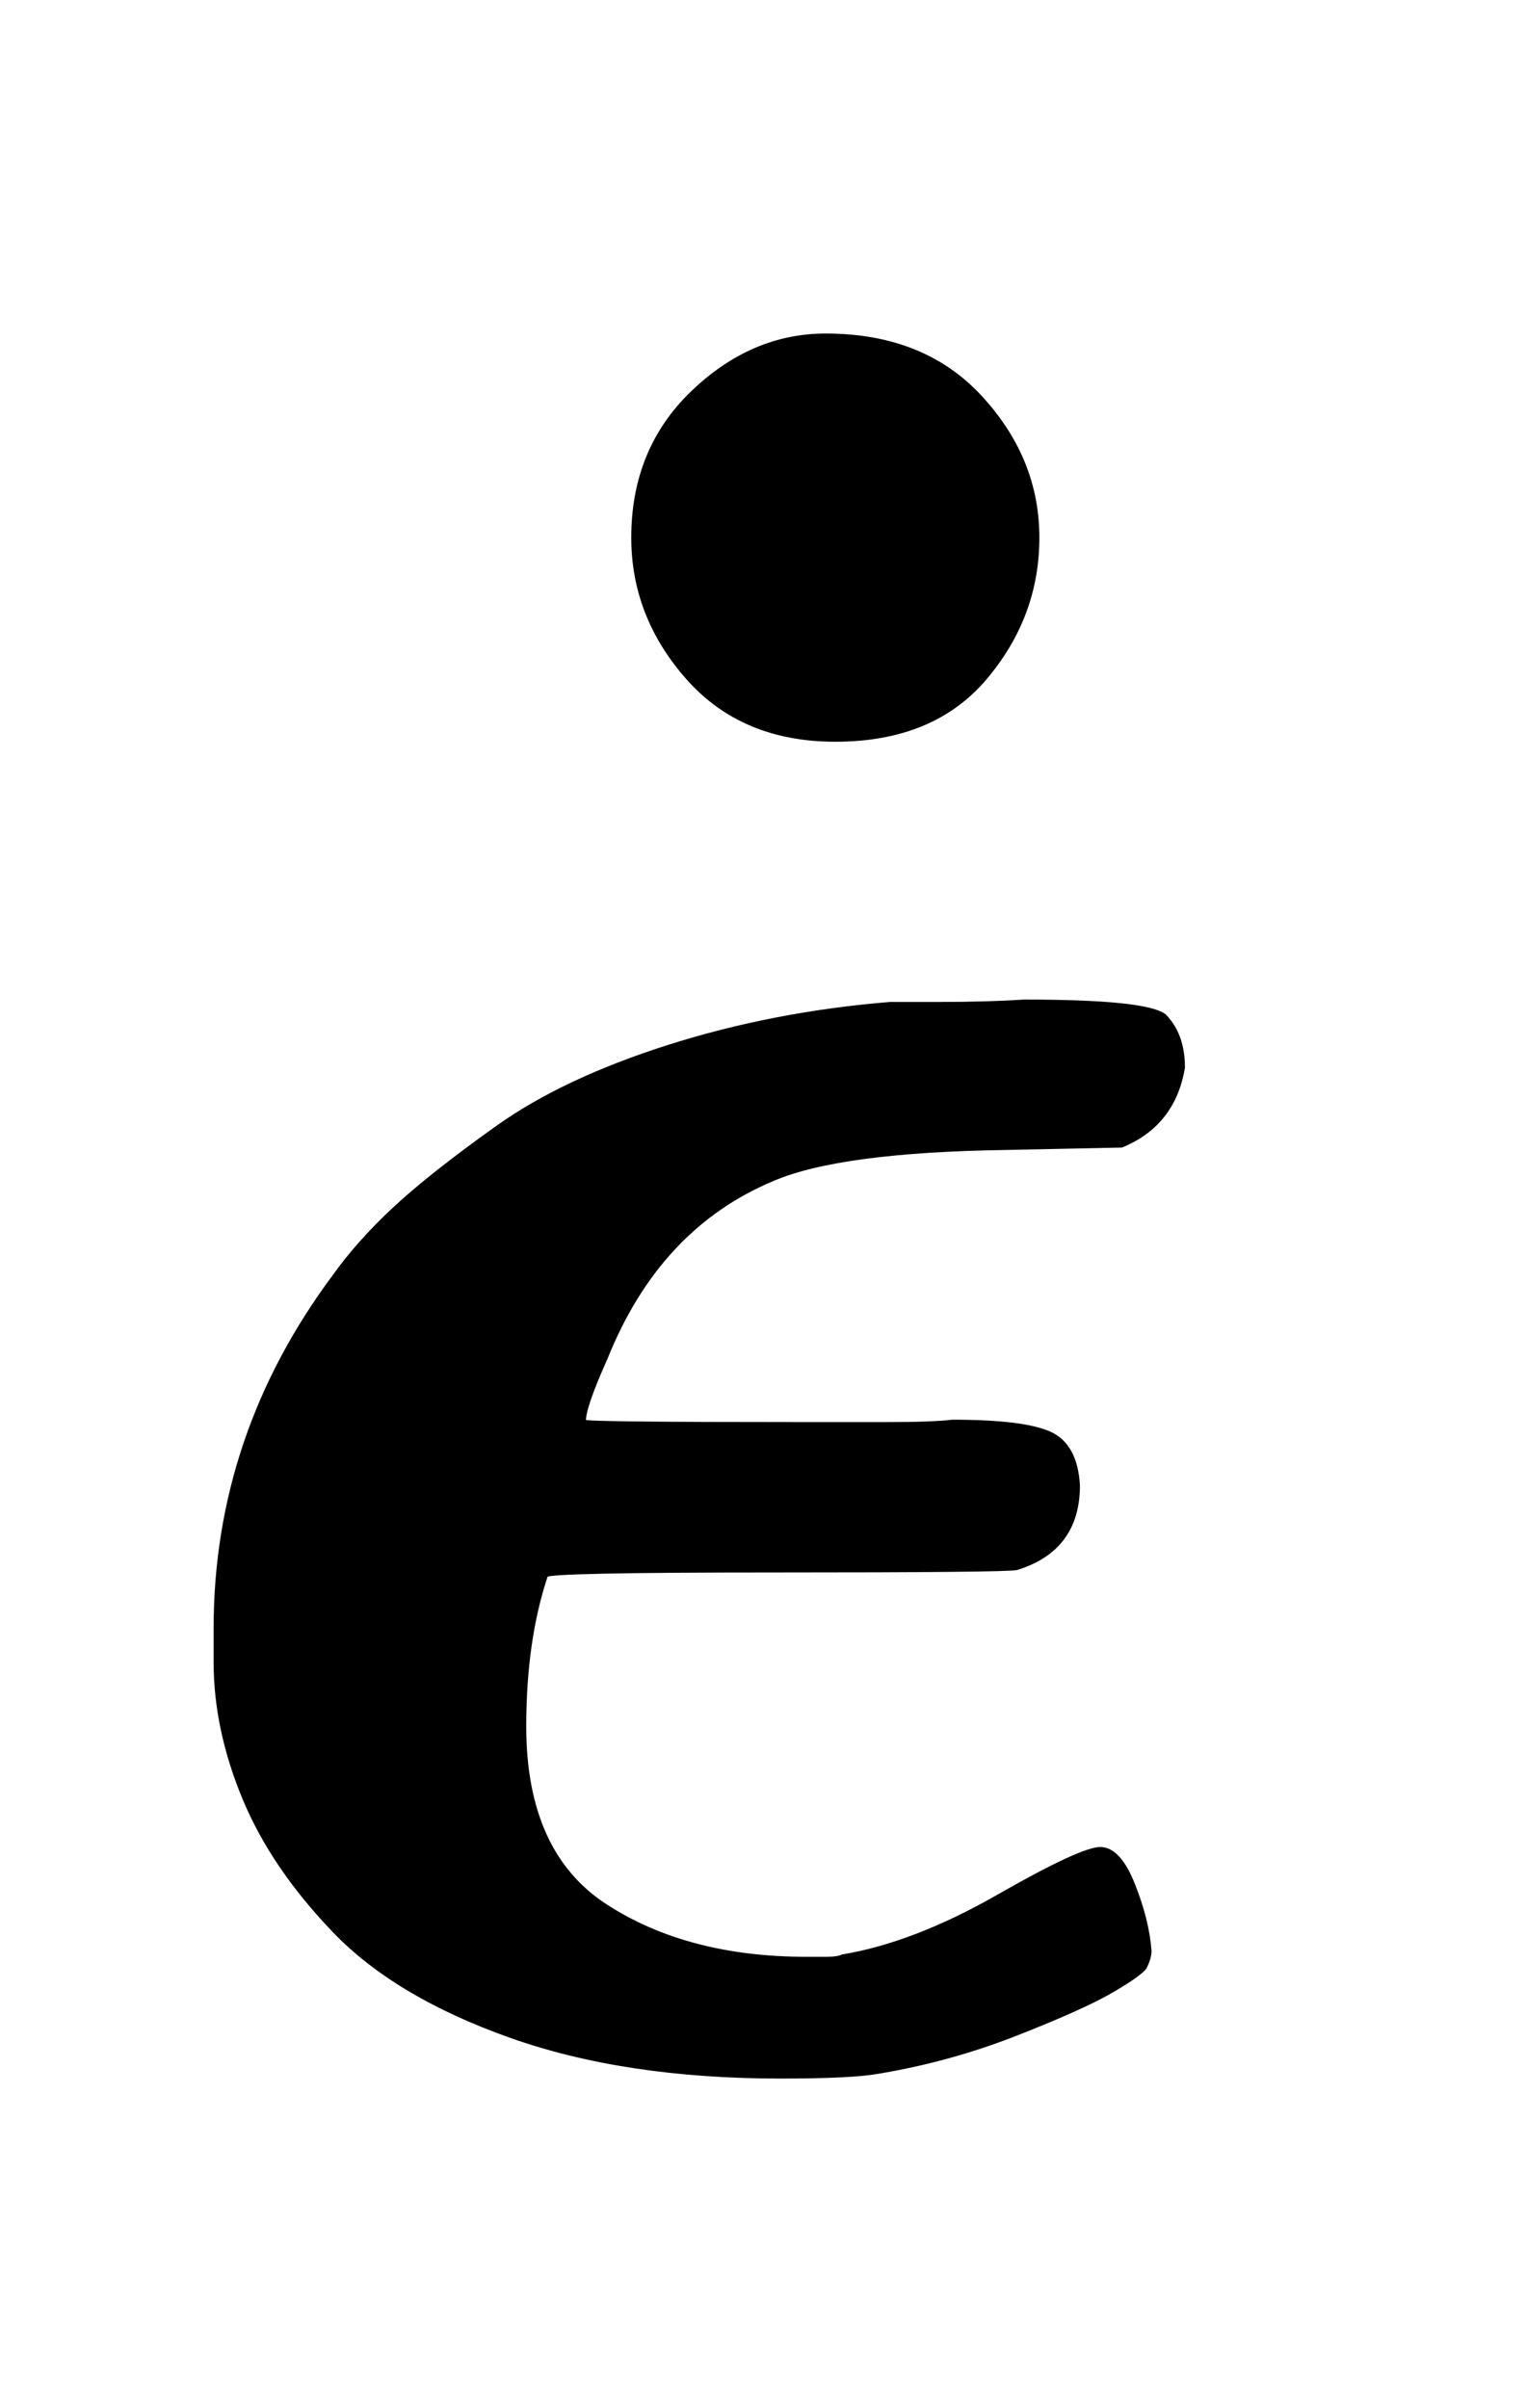
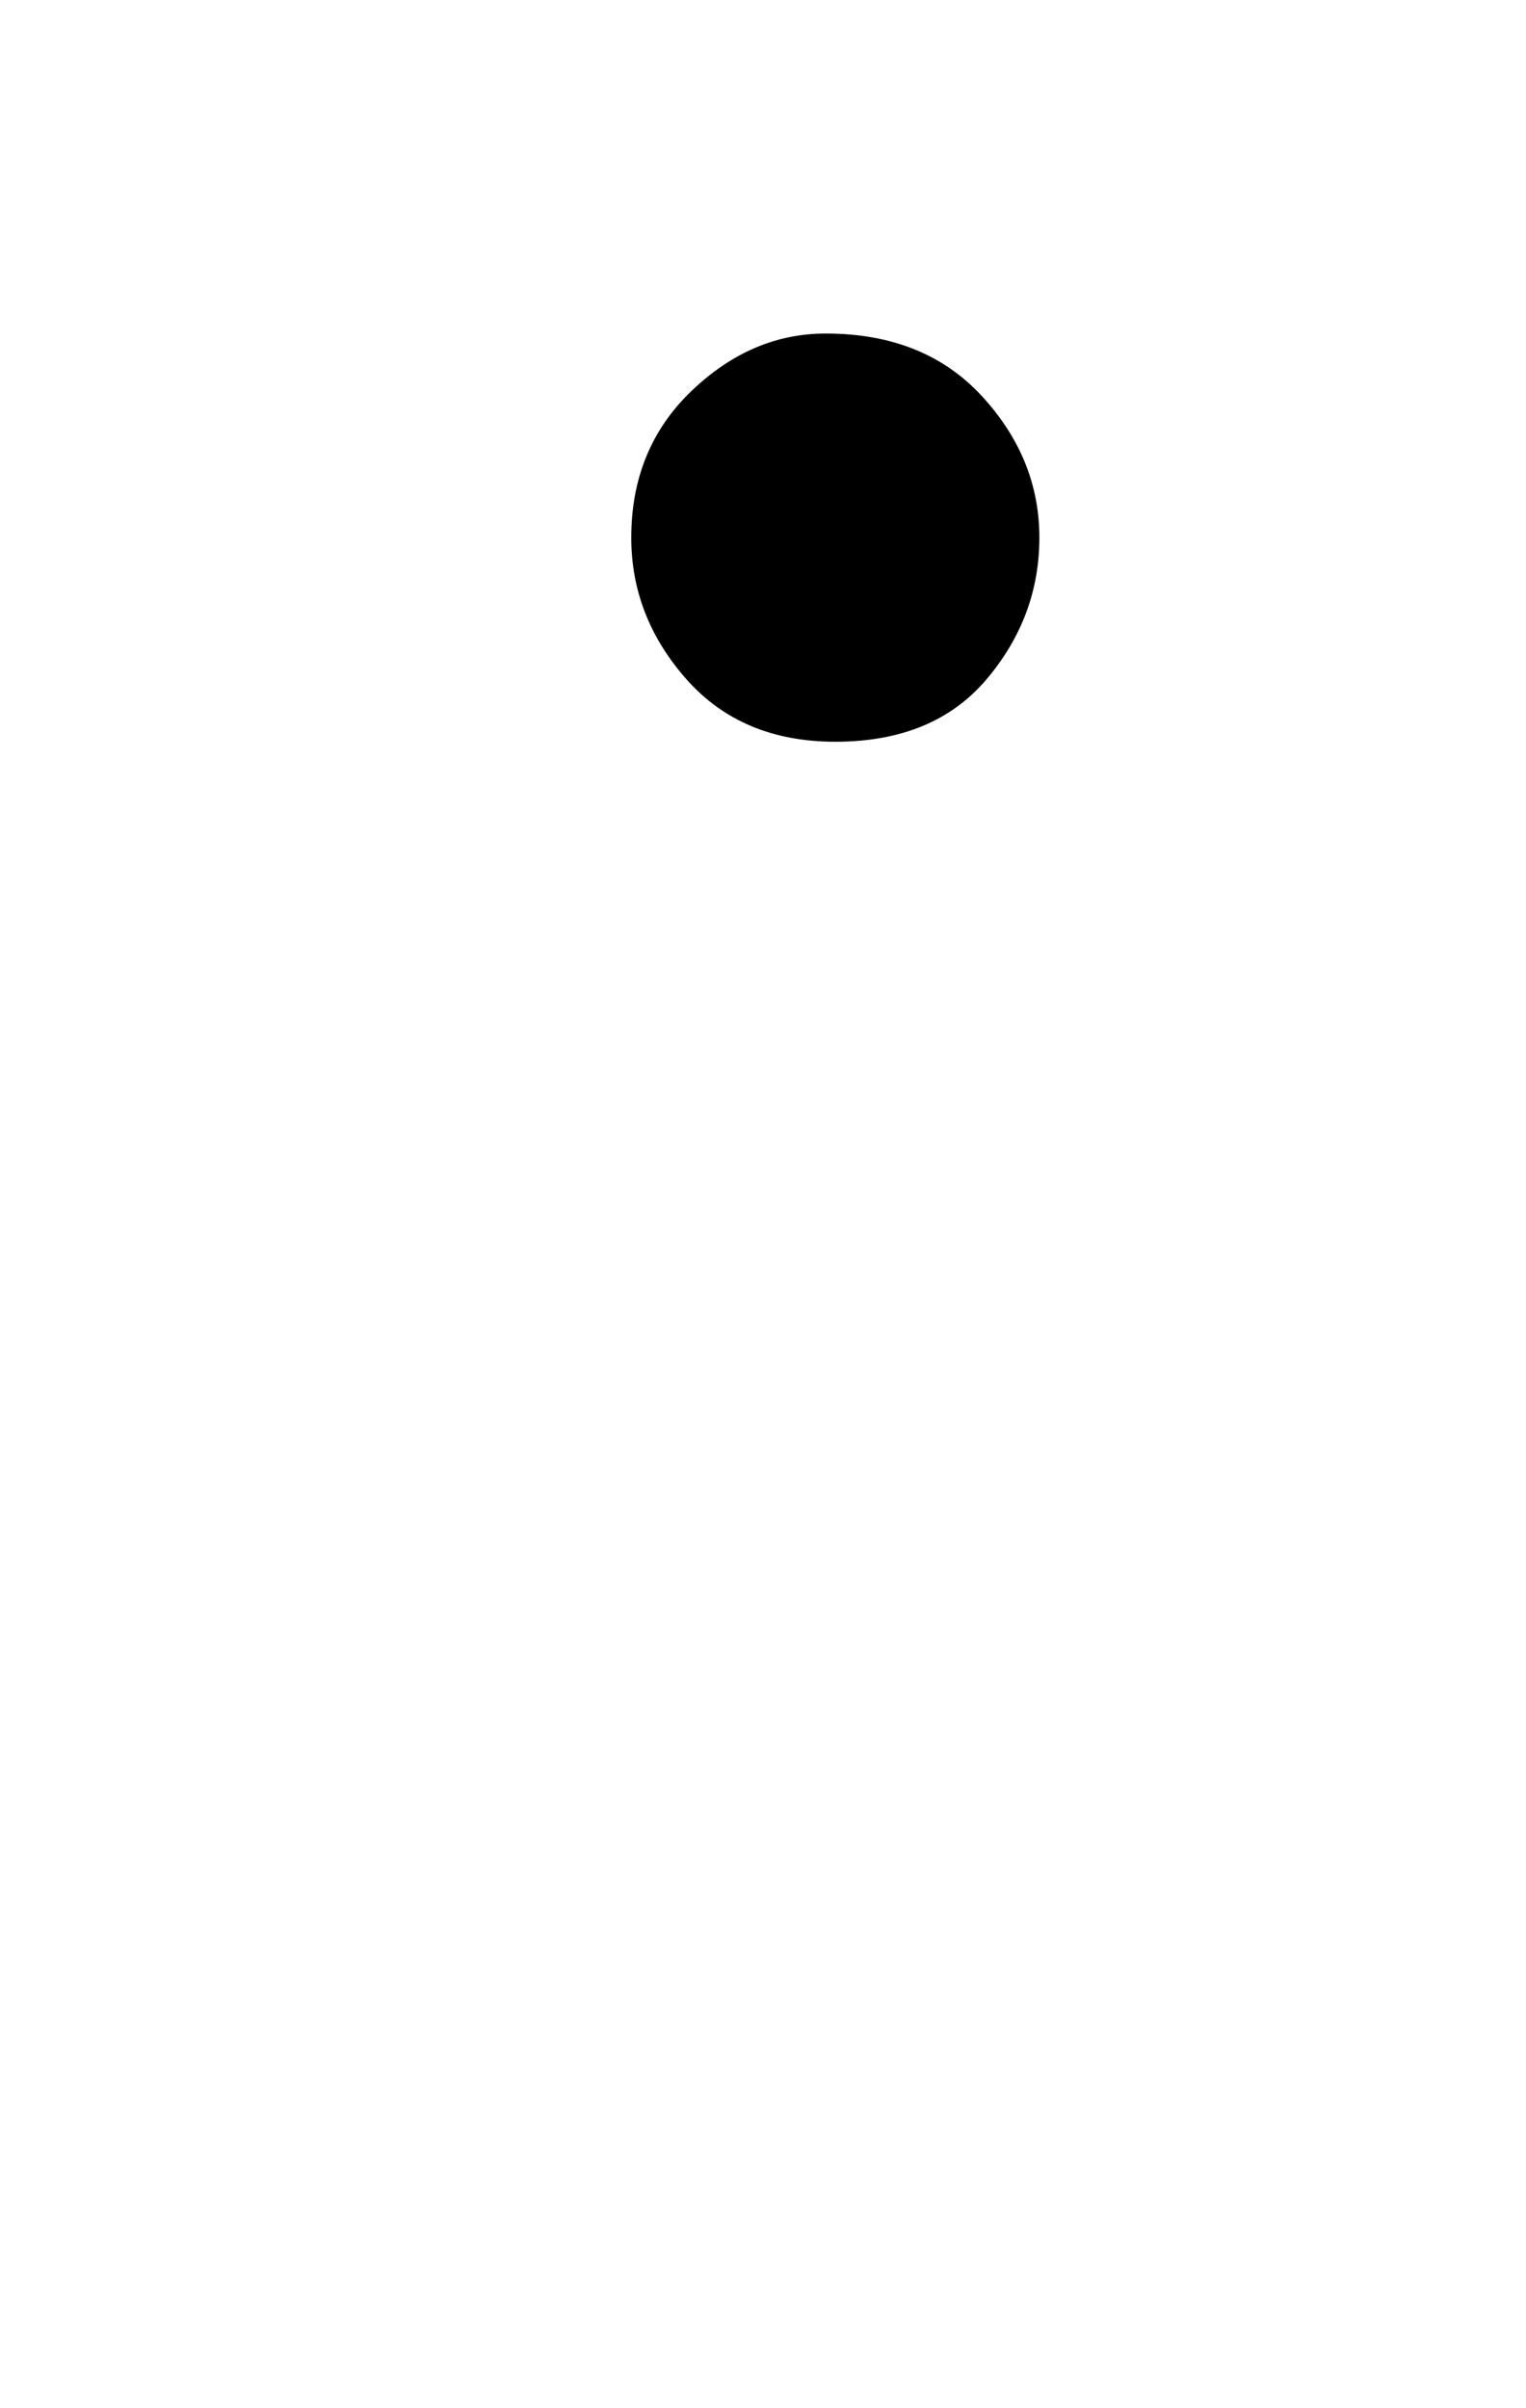
<svg xmlns="http://www.w3.org/2000/svg" xmlns:xlink="http://www.w3.org/1999/xlink" width="1.485ex" height="2.343ex" style="vertical-align: -0.338ex;" viewBox="0 -863.1 639.4 1008.6" role="img" focusable="false" aria-labelledby="MathJax-SVG-1-Title">
  <title id="MathJax-SVG-1-Title">{\displaystyle {\boldsymbol {\dot {\epsilon }}}}</title>
  <defs aria-hidden="true">
-     <path stroke-width="1" id="E1-MJMATHBI-3F5" d="M415 89Q423 89 429 74T436 46Q436 43 434 39Q432 36 420 29T380 11T322 -5Q311 -7 281 -7Q216 -7 168 10T94 54T56 110T44 167V181Q44 262 94 329Q104 343 119 357T162 391T234 425T327 443Q328 443 348 443T383 444Q434 444 442 438Q450 430 450 416Q446 392 424 383L376 382Q306 381 278 369Q230 349 208 294Q199 274 199 268Q199 267 291 267Q305 267 325 267T353 268Q383 268 394 263T406 241Q406 214 380 206Q375 205 279 205T183 203Q174 176 174 140Q174 87 208 65T292 43Q295 43 300 43T307 44Q337 49 372 69T415 89Z" />
-     <path stroke-width="1" id="E1-MJMAINB-2D9" d="M202 610Q202 647 227 671T283 695Q324 695 348 669T372 610T350 551T287 525Q248 525 225 551T202 610Z" />
+     <path stroke-width="1" id="E1-MJMAINB-2D9" d="M202 610Q202 647 227 671T283 695Q324 695 348 669T372 610T350 551T287 525Q248 525 225 551T202 610" />
  </defs>
  <g stroke="currentColor" fill="currentColor" stroke-width="0" transform="matrix(1 0 0 -1 0 0)" aria-hidden="true">
    <use xlink:href="#E1-MJMATHBI-3F5" x="46" y="0" />
    <use xlink:href="#E1-MJMAINB-2D9" x="63" y="28" />
  </g>
</svg>